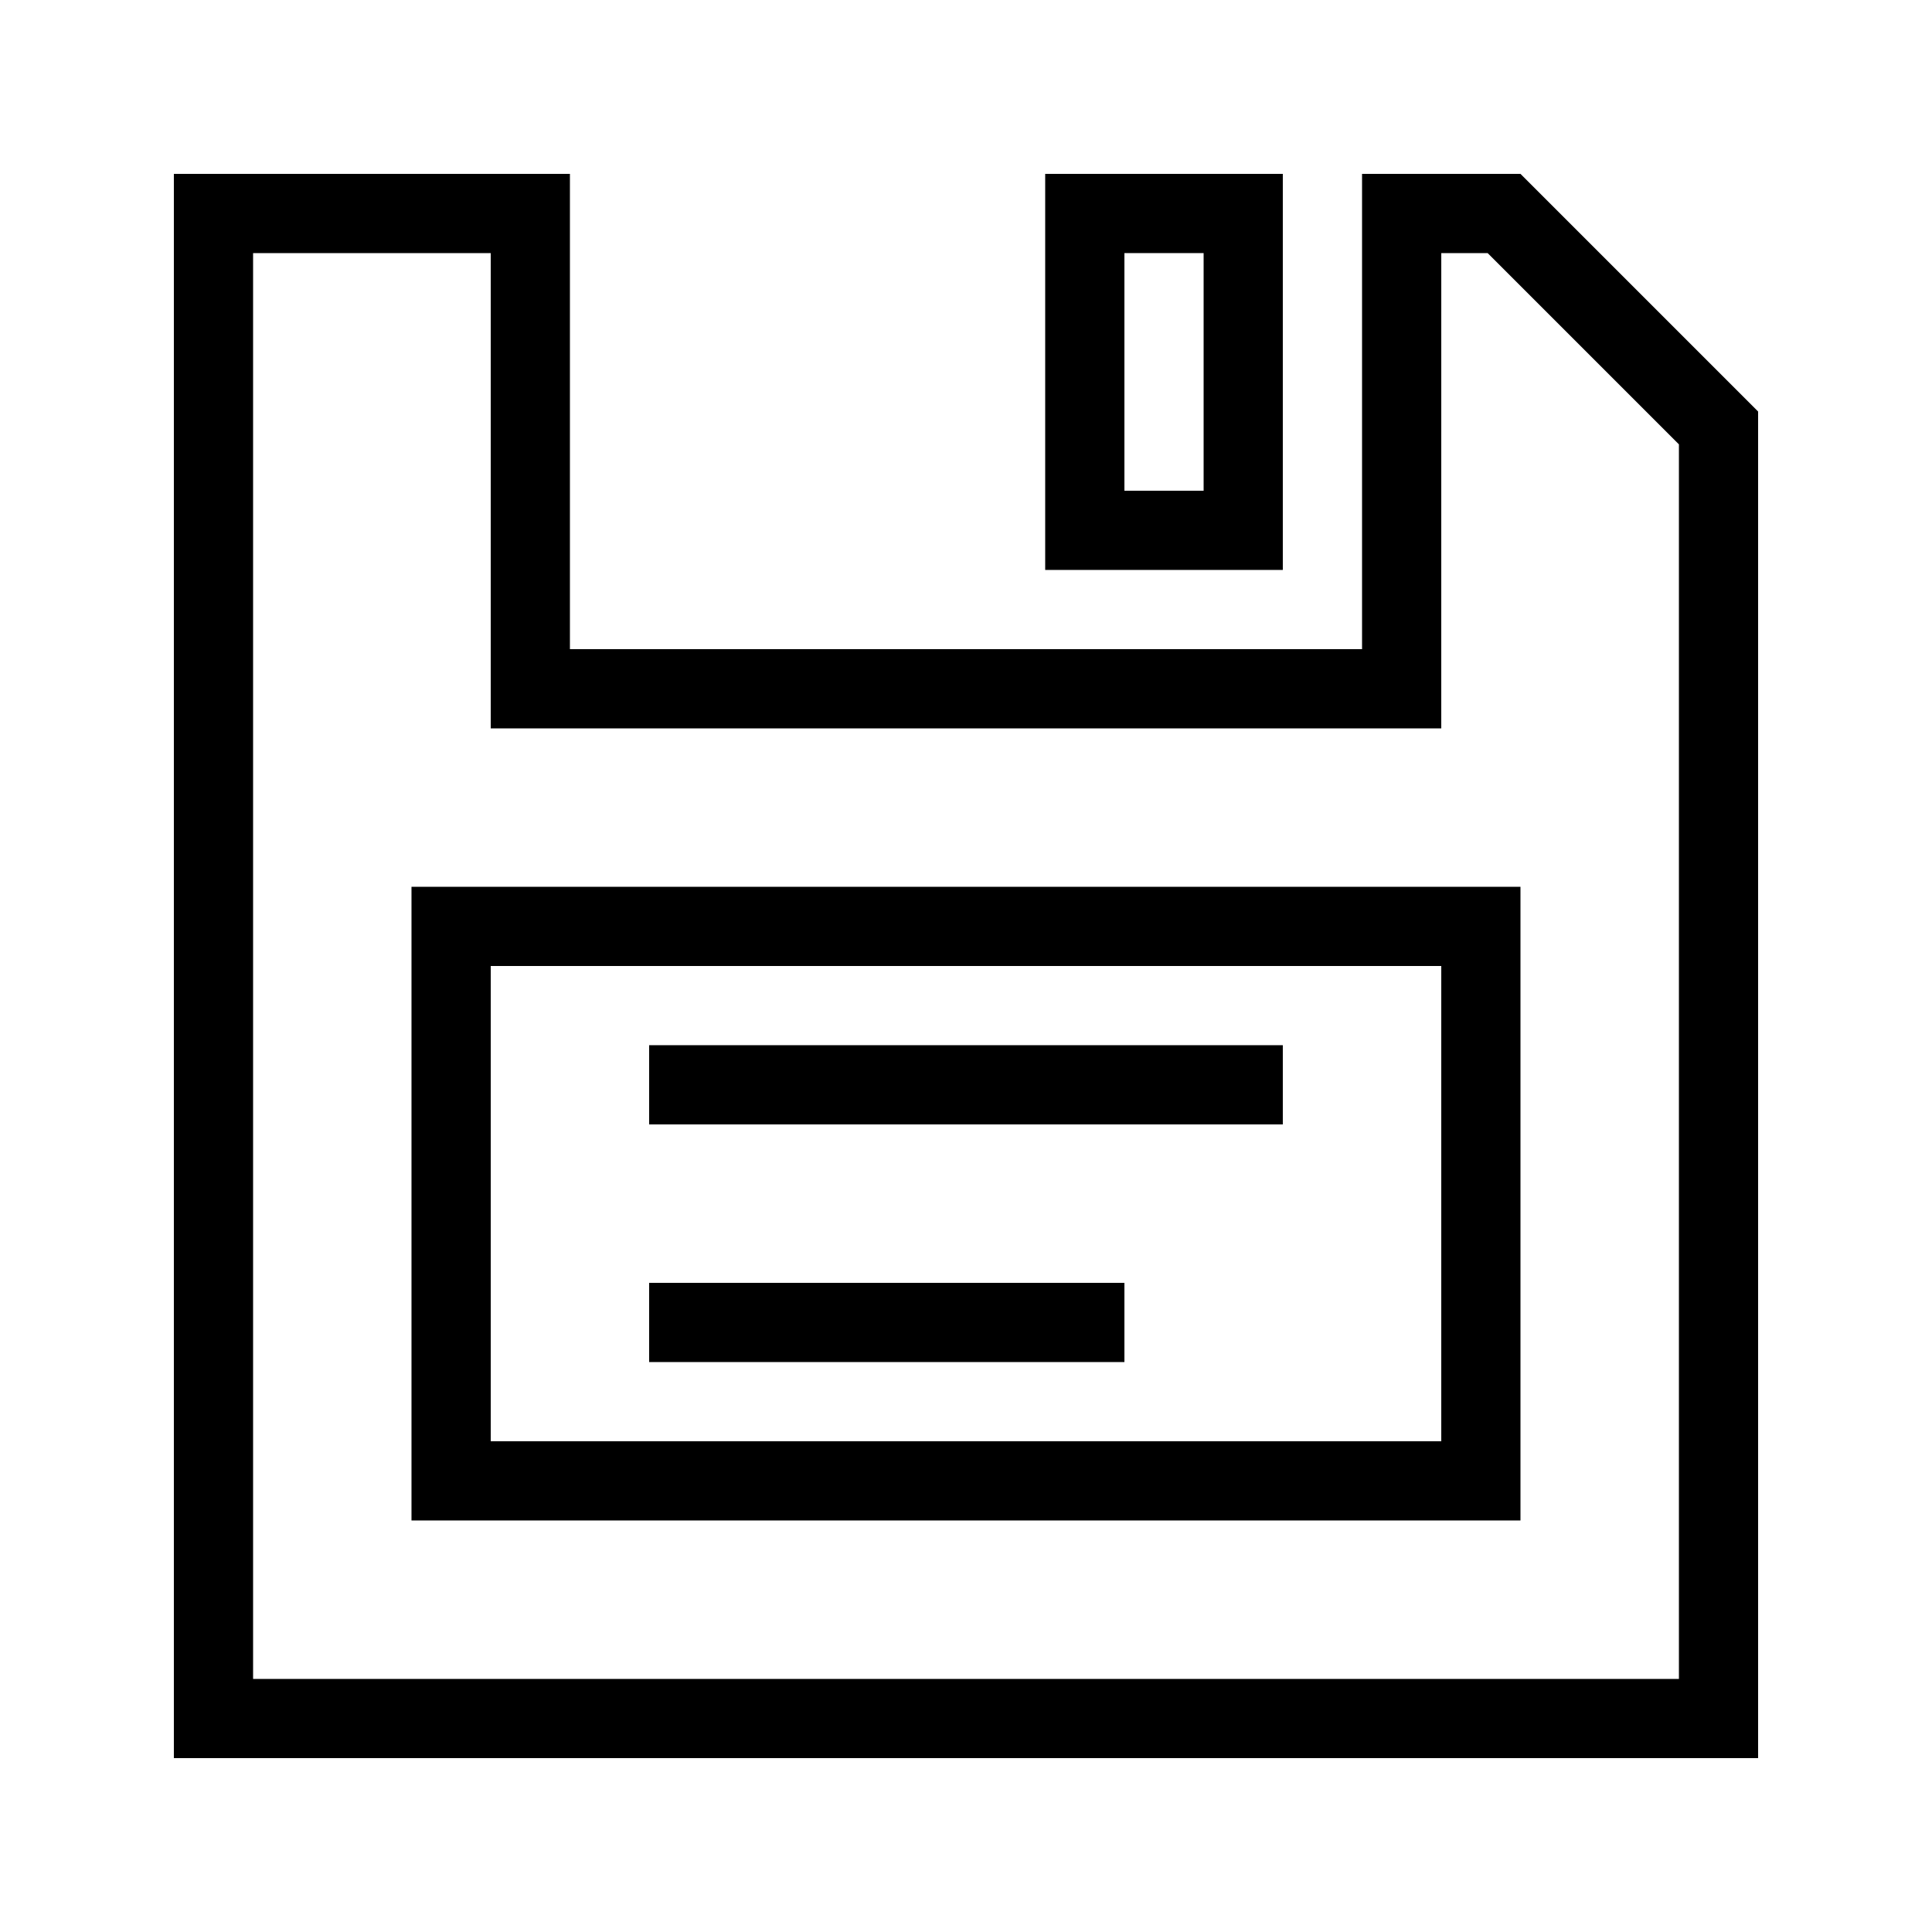
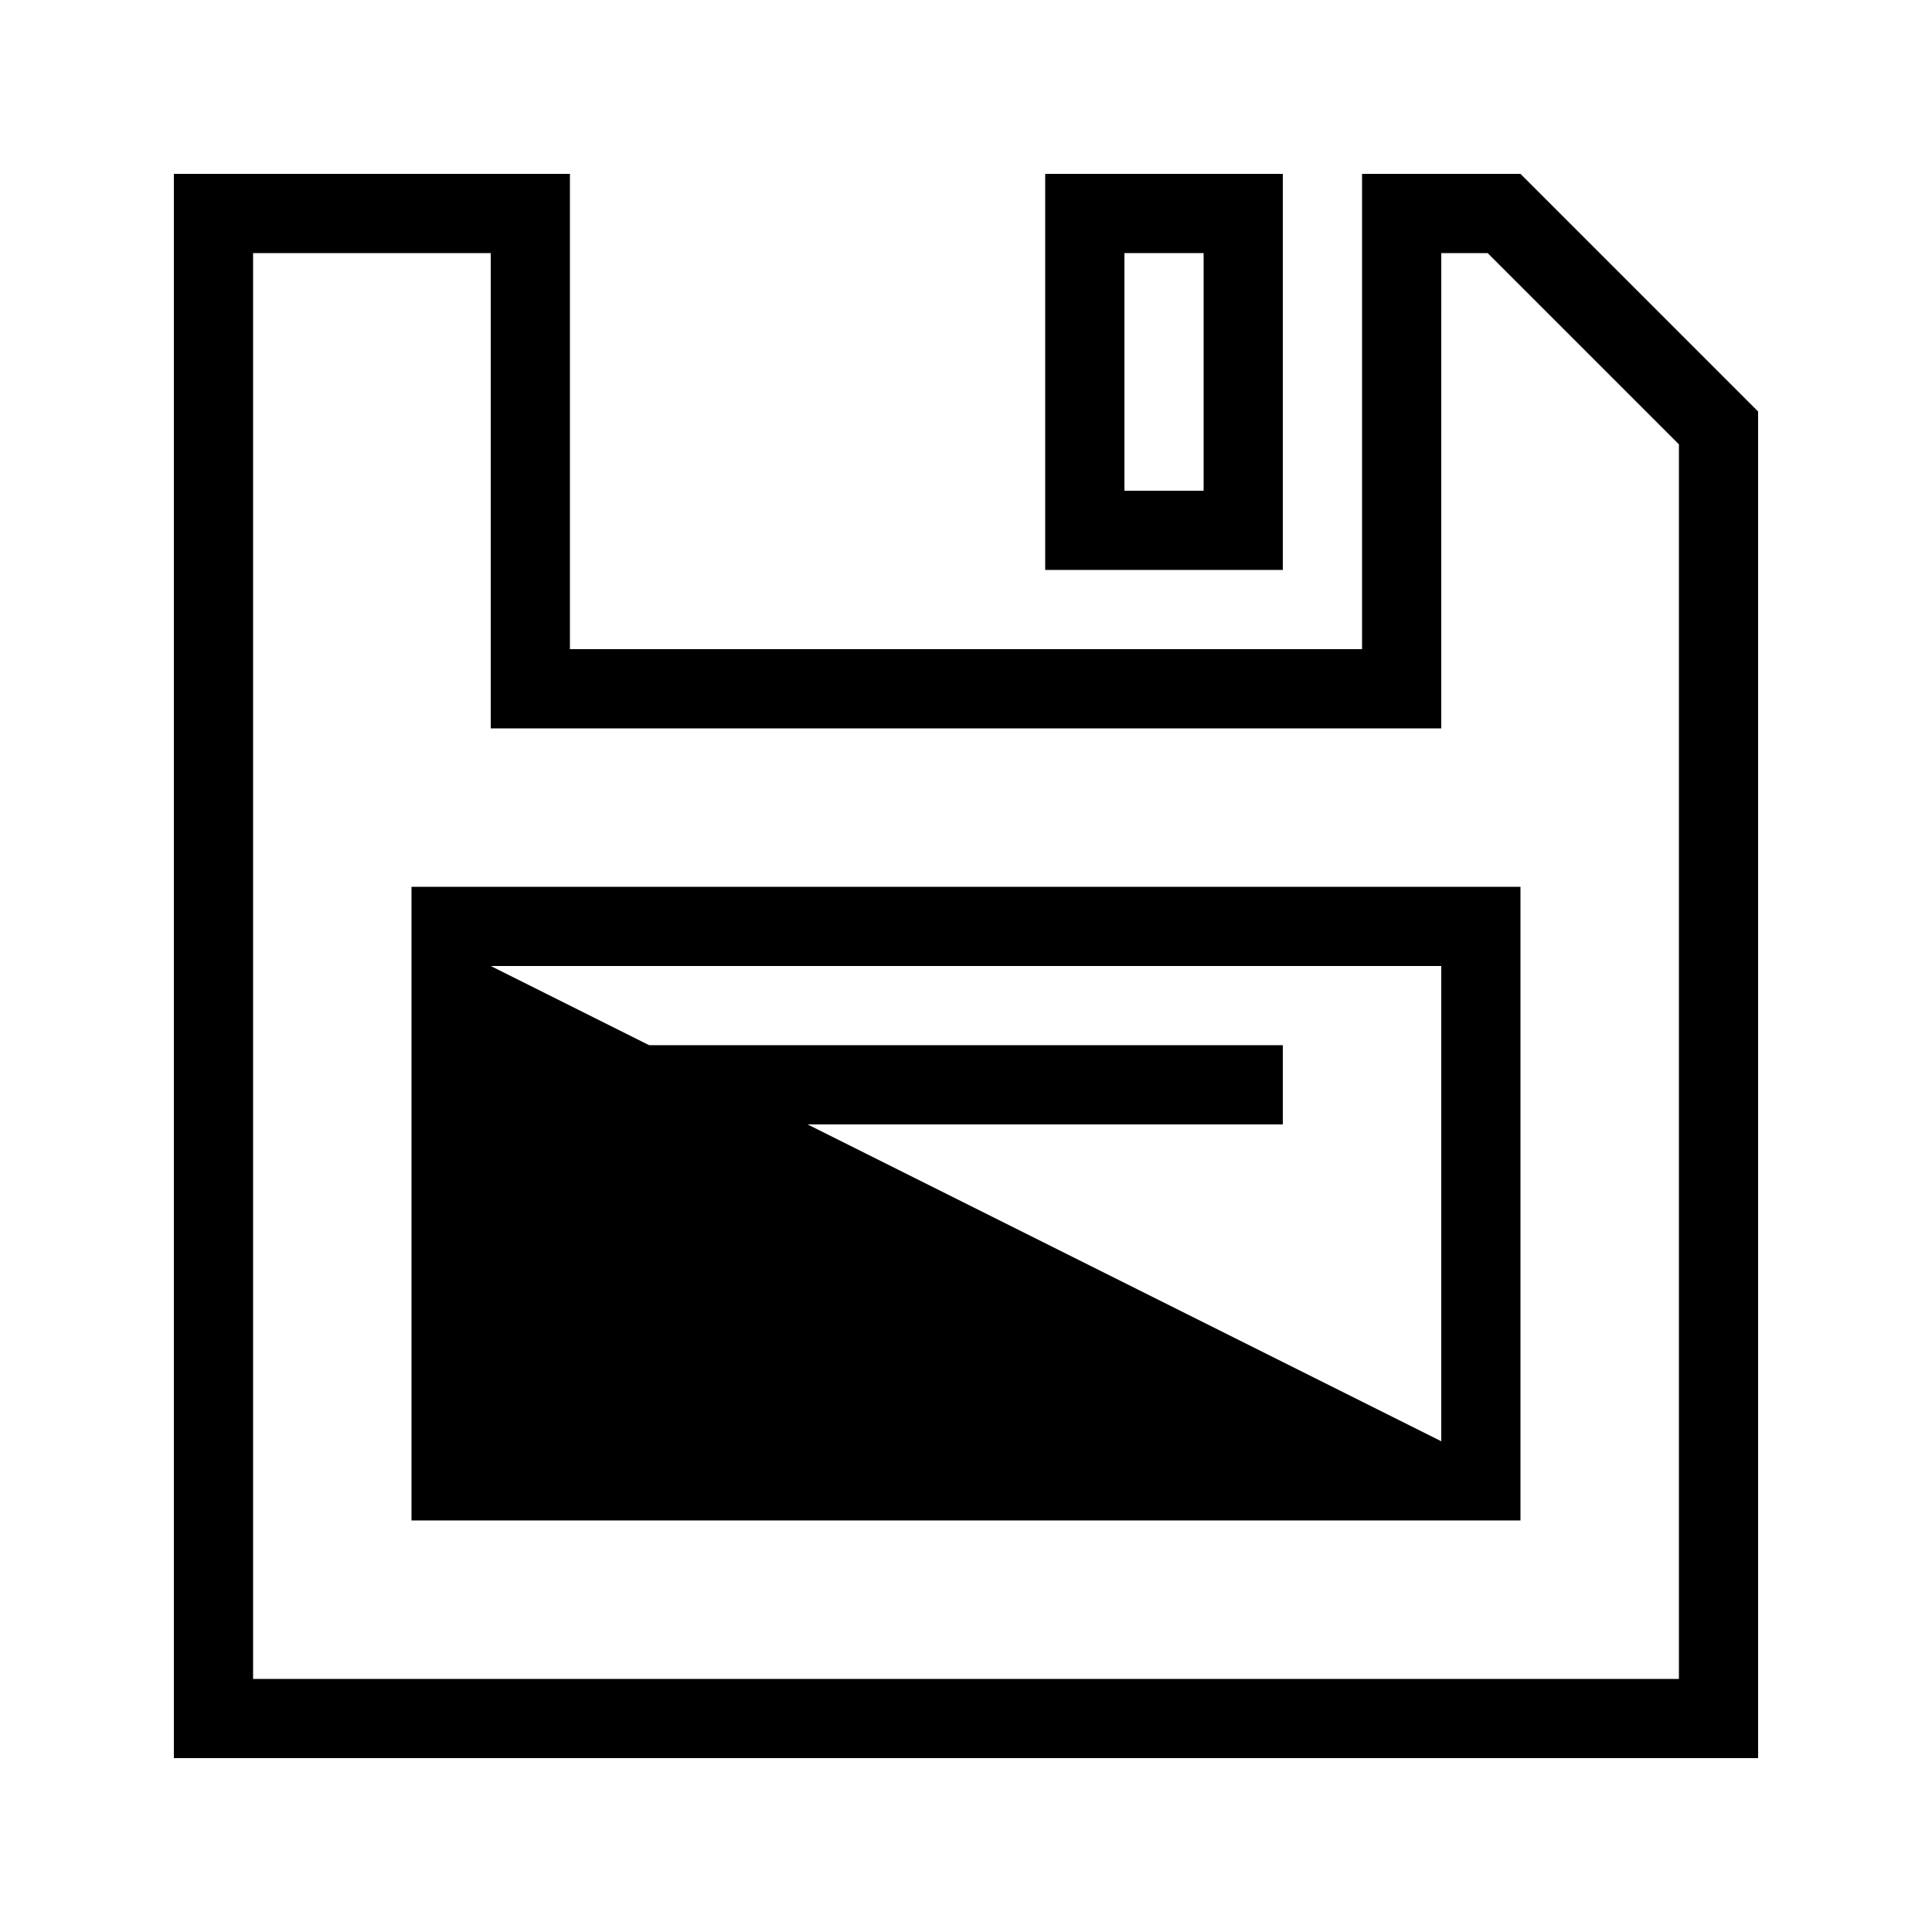
<svg xmlns="http://www.w3.org/2000/svg" fill="#000000" width="800px" height="800px" version="1.1" viewBox="144 144 512 512">
  <g>
    <path d="m483.96 441.98h-167.93v-20.992h167.93z" />
-     <path d="m316.03 504.96h125.95v-20.992h-125.95z" />
-     <path d="m546.94 546.94v-167.93h-293.89v167.93zm-272.89-146.94h251.9v125.95h-251.9z" fill-rule="evenodd" />
+     <path d="m546.94 546.94v-167.93h-293.89v167.93zm-272.89-146.94h251.9v125.95z" fill-rule="evenodd" />
    <path d="m546.94 190.08 62.977 62.977v356.86h-419.84v-419.84h104.96v125.95h209.92v-125.95zm-20.992 146.95h-251.9v-125.95h-62.977v377.86h377.86v-327.18l-50.68-50.68h-12.297z" fill-rule="evenodd" />
    <path d="m483.96 190.08v104.96h-62.973v-104.96zm-20.988 20.992h-20.992v62.977h20.992z" fill-rule="evenodd" />
  </g>
</svg>